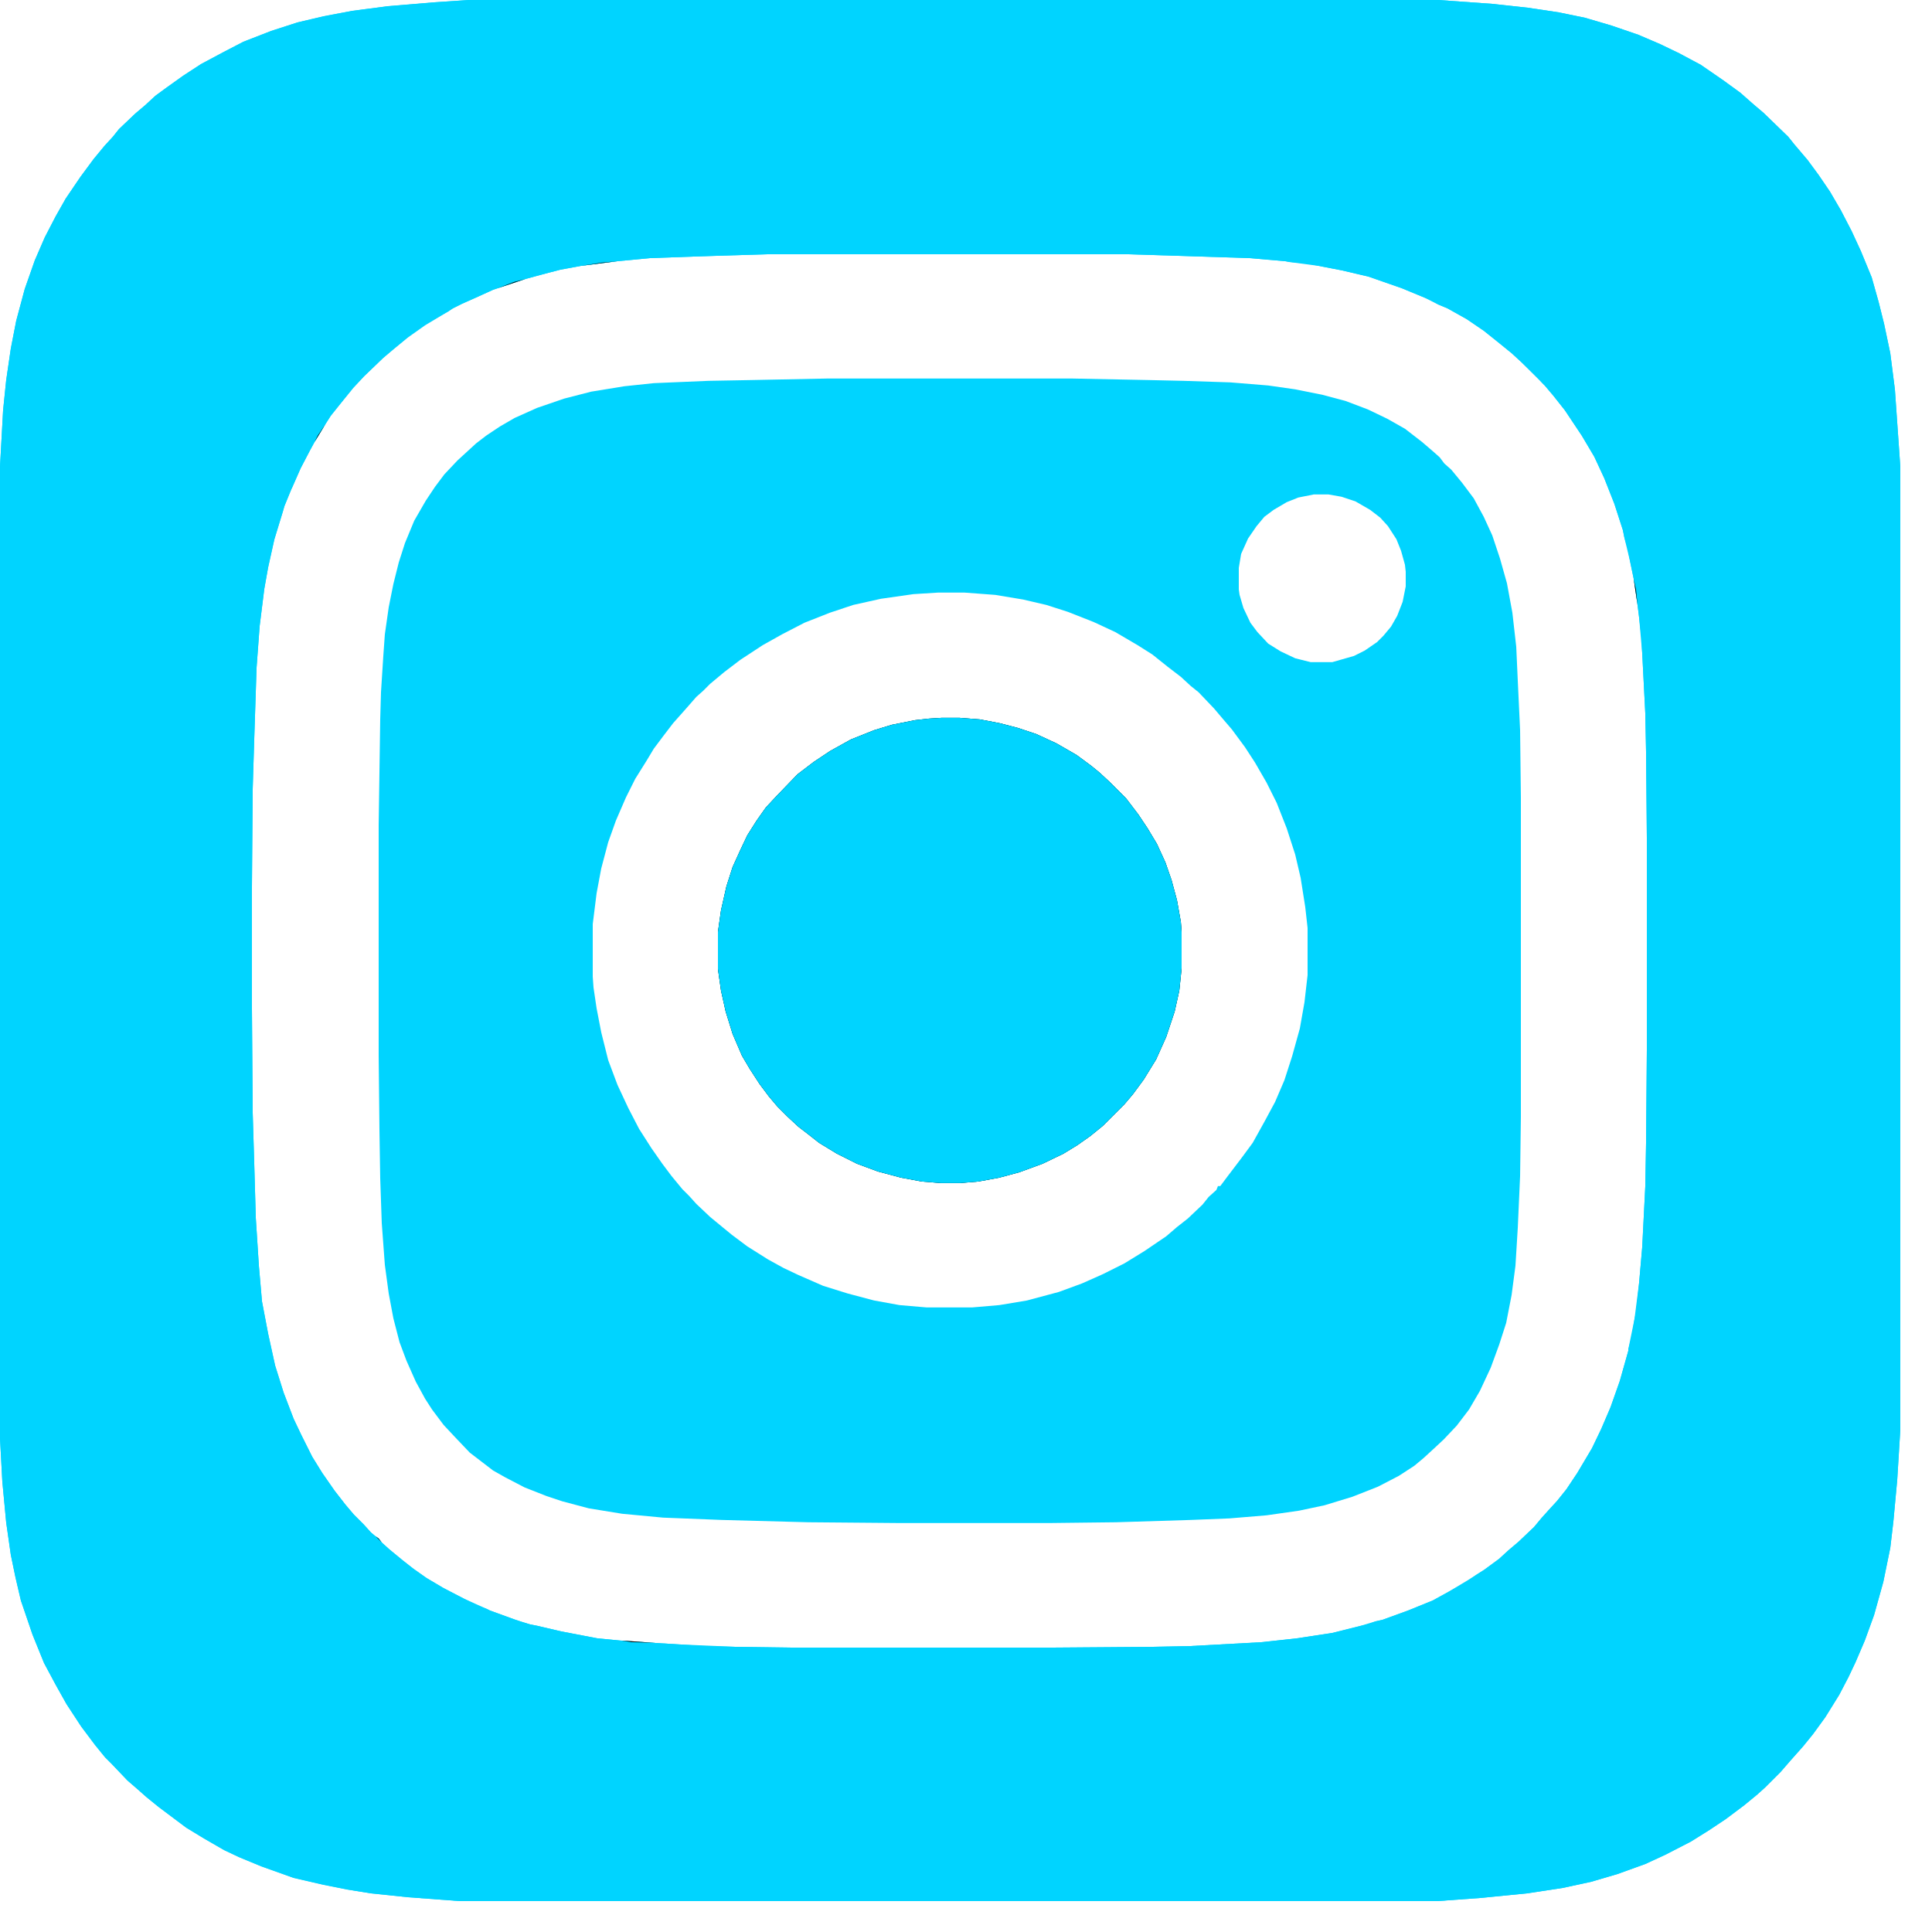
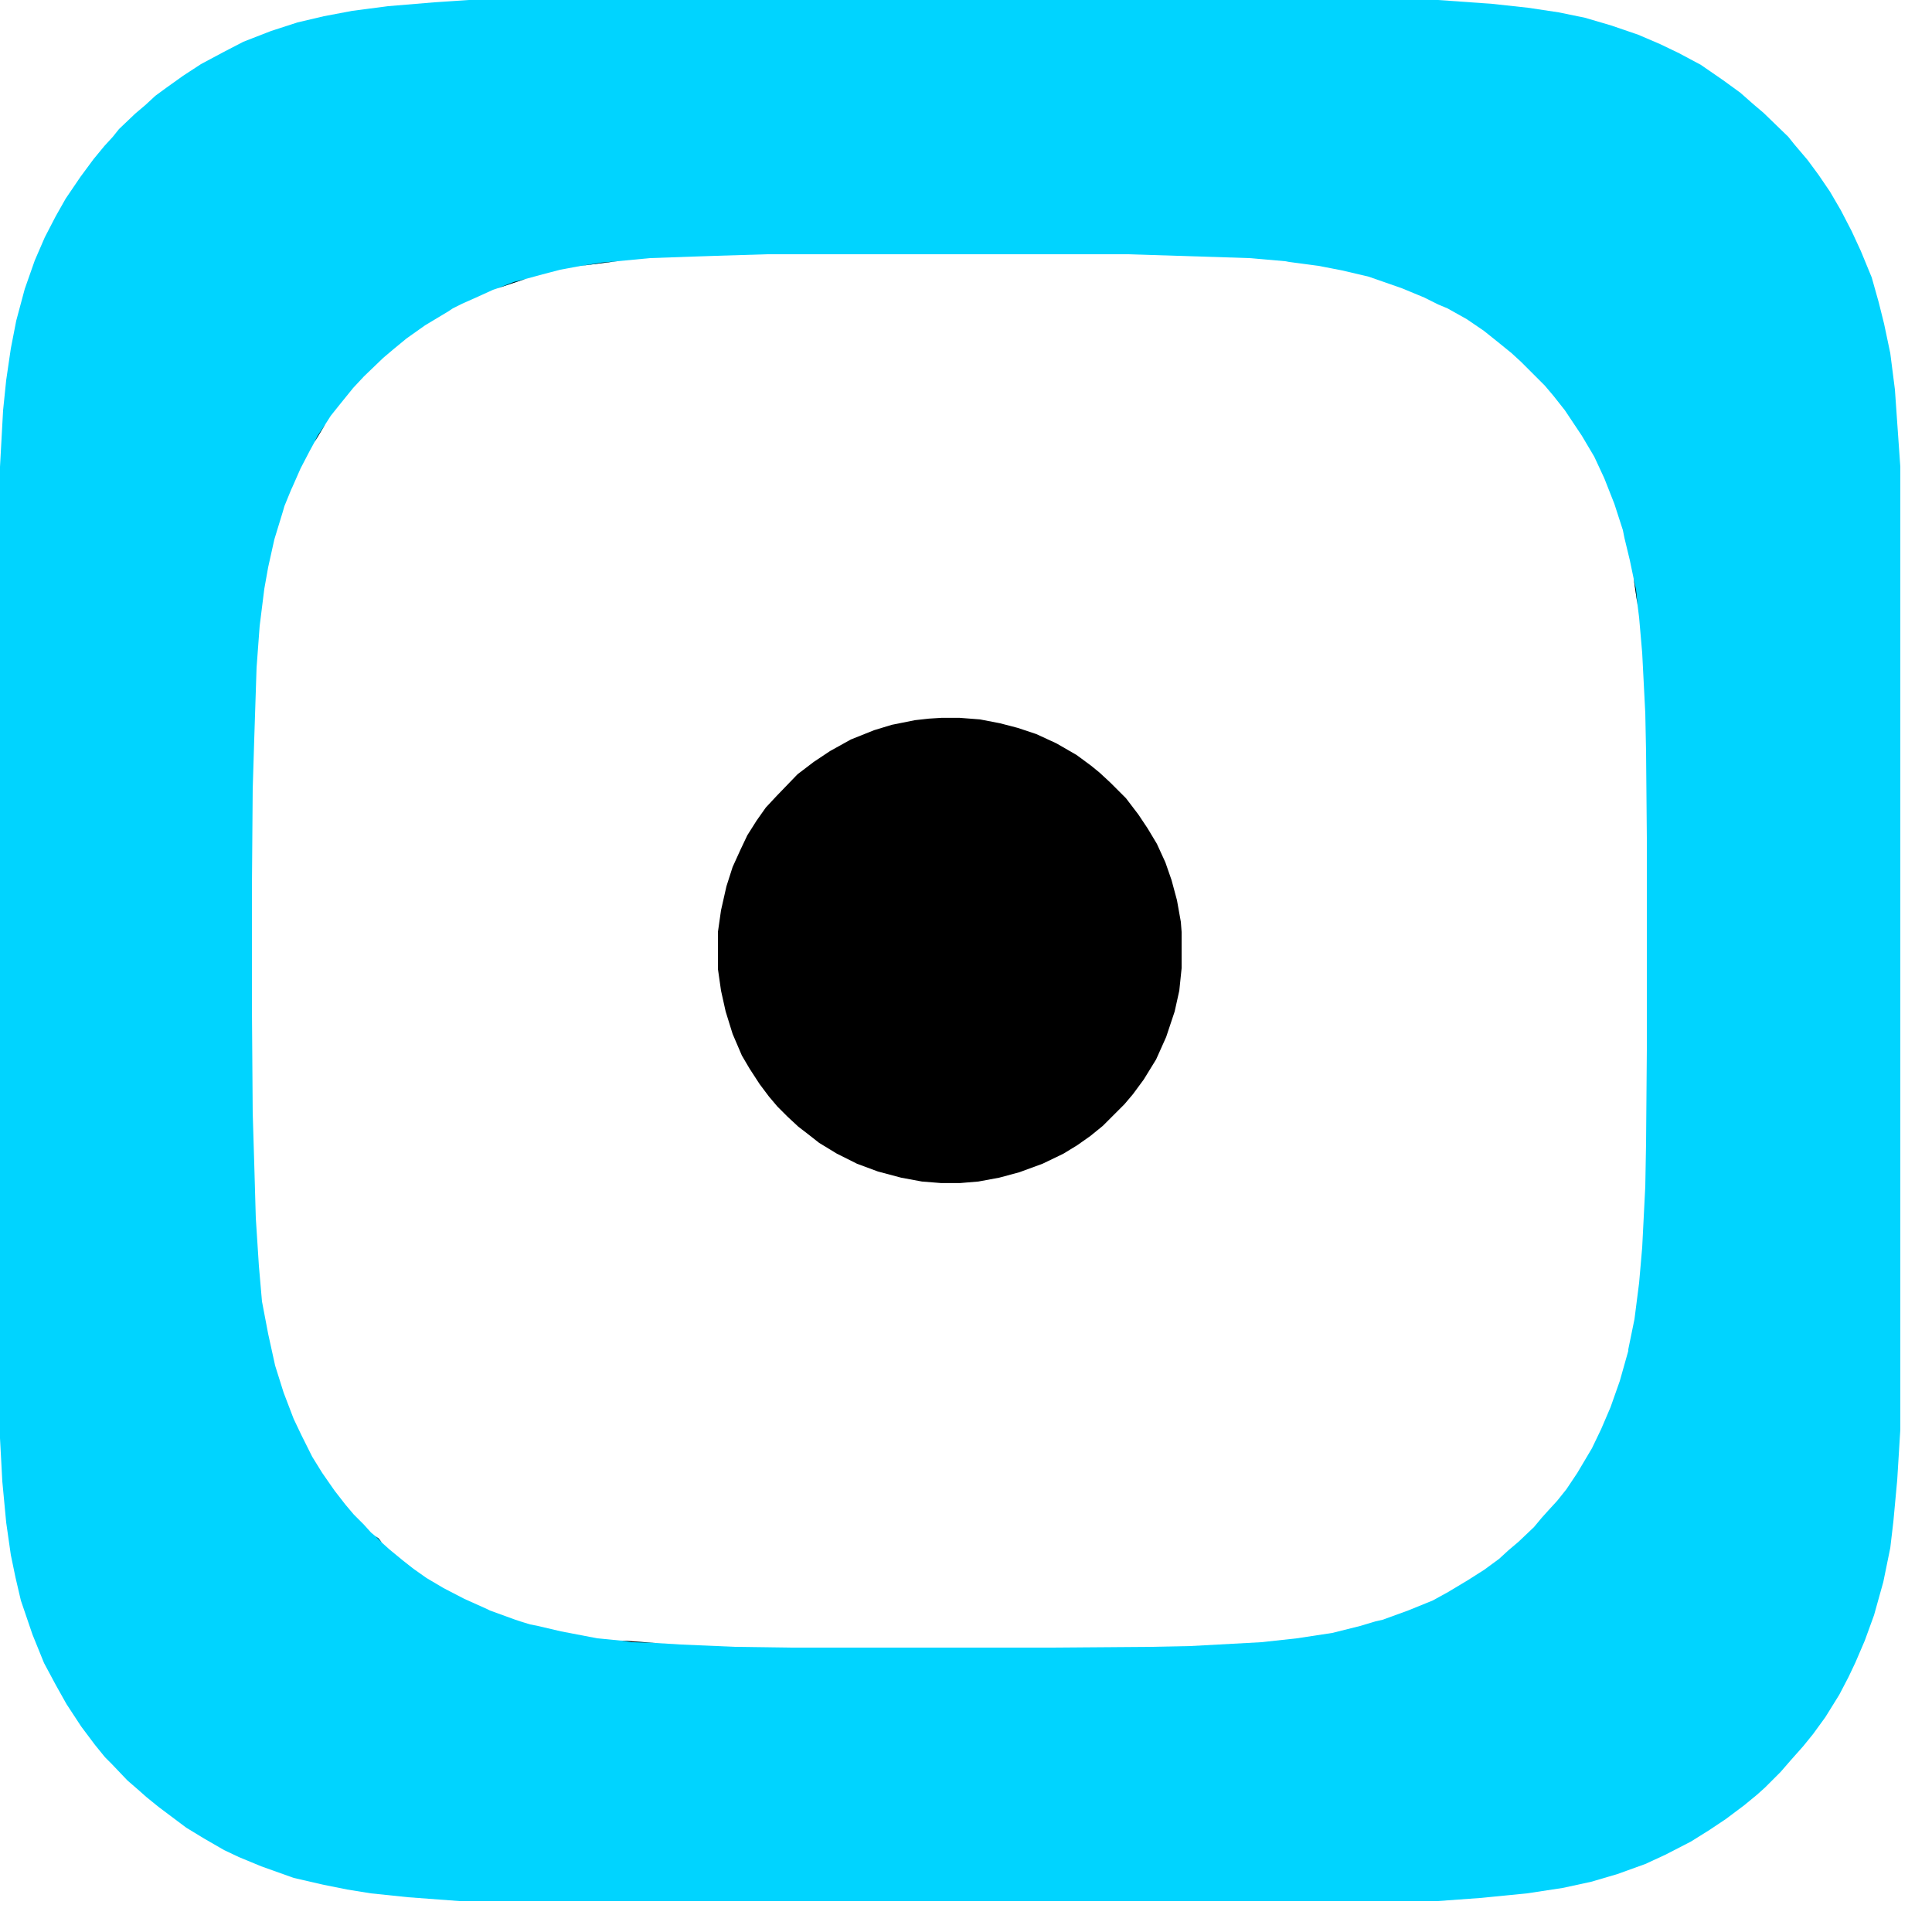
<svg xmlns="http://www.w3.org/2000/svg" width="25" height="25" viewBox="0 0 25 25" fill="none">
  <g clip-path="url(#clip0_417_3390)">
-     <path d="M15.28 11.929L15.29 12.059V12.529L15.26 12.819L15.2 13.089L15.09 13.419L14.96 13.709L14.8 13.969L14.66 14.159L14.55 14.289L14.27 14.569L14.11 14.699L13.94 14.819L13.76 14.929L13.49 15.059L13.19 15.169L12.93 15.239L12.66 15.289L12.42 15.309H12.18L11.93 15.289L11.66 15.239L11.36 15.159L11.09 15.059L10.83 14.929L10.6 14.789L10.46 14.679L10.33 14.579L10.19 14.449L10.06 14.319L9.95 14.189L9.83 14.029L9.7 13.829L9.6 13.659L9.48 13.379L9.39 13.089L9.33 12.819L9.29 12.539V12.059L9.33 11.779L9.4 11.469L9.48 11.219L9.58 10.999L9.67 10.809L9.79 10.619L9.91 10.449L10.05 10.299L10.32 10.019L10.53 9.859L10.74 9.719L11.01 9.569L11.31 9.449L11.54 9.379L11.84 9.319L12.02 9.299L12.18 9.289H12.42L12.68 9.309L12.94 9.359L13.17 9.419L13.41 9.499L13.67 9.619L13.93 9.769L14.12 9.909L14.23 9.999L14.37 10.129L14.57 10.329L14.73 10.539L14.85 10.719L14.97 10.919L15.08 11.159L15.16 11.389L15.23 11.649L15.28 11.929Z" fill="#00D4FF" />
-     <path d="M19.67 9.448L19.64 8.808L19.62 8.368L19.57 7.928L19.5 7.548L19.41 7.228L19.31 6.928L19.2 6.688L19.07 6.448L18.92 6.248L18.78 6.078L18.69 5.998L18.63 5.918L18.54 5.838L18.4 5.718L18.18 5.548L17.95 5.418L17.7 5.298L17.41 5.188L17.11 5.108L16.76 5.038L16.41 4.988L15.92 4.948L15.31 4.928L14.87 4.918L13.87 4.898H10.71L9.72 4.918L9.17 4.928L8.46 4.958L8.08 4.998L7.65 5.068L7.3 5.158L6.95 5.278L6.66 5.408L6.47 5.518L6.29 5.638L6.16 5.738L5.92 5.958L5.75 6.138L5.63 6.298L5.51 6.478L5.36 6.738L5.24 7.028L5.16 7.278L5.09 7.558L5.03 7.858L4.98 8.208L4.96 8.488L4.93 8.958L4.92 9.308L4.9 10.678V13.658L4.91 14.618L4.92 15.248L4.94 15.828L4.98 16.368L5.03 16.738L5.09 17.058L5.17 17.368L5.26 17.608L5.38 17.878L5.5 18.098L5.59 18.238L5.74 18.438L5.88 18.588L6.08 18.798L6.25 18.928L6.38 19.028L6.54 19.118L6.79 19.248L7.07 19.358L7.28 19.428L7.62 19.518L8.05 19.588L8.58 19.638L9.34 19.668L10.46 19.698L11.63 19.708H13.59L14.44 19.698L15.41 19.668L15.91 19.648L16.39 19.608L16.81 19.548L17.14 19.478L17.5 19.368L17.83 19.238L18.1 19.098L18.3 18.968L18.42 18.868L18.54 18.758L18.68 18.628L18.85 18.448L19.01 18.238L19.15 17.998L19.29 17.698L19.4 17.398L19.49 17.118L19.56 16.758L19.61 16.378L19.64 15.888L19.67 15.218L19.68 14.458V10.318L19.67 9.448ZM16.92 12.618L16.88 12.968L16.82 13.308L16.72 13.668L16.62 13.978L16.5 14.258L16.36 14.518L16.21 14.788L16.07 14.978L15.88 15.228L15.79 15.348H15.76L15.74 15.398L15.64 15.488L15.56 15.588L15.37 15.768L15.23 15.878L15.09 15.998L14.81 16.188L14.55 16.348L14.27 16.488L14 16.608L13.7 16.718L13.29 16.828L12.93 16.888L12.58 16.918H11.99L11.64 16.888L11.31 16.828L10.97 16.738L10.65 16.638L10.33 16.498L10.14 16.408L9.94 16.298L9.67 16.128L9.47 15.978L9.36 15.888L9.19 15.748L9.01 15.578L8.92 15.478L8.83 15.388L8.69 15.218L8.57 15.058L8.43 14.858L8.27 14.608L8.13 14.338L7.99 14.038L7.87 13.718L7.78 13.358L7.72 13.048L7.68 12.778L7.67 12.638V11.958L7.72 11.558L7.78 11.238L7.87 10.898L7.97 10.618L8.1 10.318L8.22 10.078L8.37 9.838L8.46 9.688L8.58 9.528L8.71 9.358L8.87 9.178L9.01 9.018L9.1 8.938L9.19 8.848L9.37 8.698L9.58 8.538L9.87 8.348L10.12 8.208L10.41 8.058L10.74 7.928L11.04 7.828L11.4 7.748L11.82 7.688L12.14 7.668H12.48L12.88 7.698L13.24 7.758L13.54 7.828L13.82 7.918L14.15 8.048L14.43 8.178L14.72 8.348L14.91 8.468L15.11 8.628L15.28 8.758L15.41 8.878L15.51 8.958L15.71 9.168L15.82 9.298L15.94 9.438L16.11 9.668L16.24 9.868L16.39 10.128L16.52 10.388L16.65 10.718L16.76 11.058L16.83 11.358L16.89 11.738L16.92 12.008V12.618ZM18.19 7.588L18.15 7.788L18.08 7.968L18 8.108L17.9 8.228L17.82 8.308L17.66 8.418L17.52 8.488L17.31 8.548L17.24 8.568H16.96L16.76 8.518L16.57 8.428L16.41 8.328L16.27 8.178L16.18 8.058L16.09 7.868L16.04 7.698L16.03 7.628V7.348L16.06 7.168L16.15 6.968L16.26 6.808L16.36 6.688L16.48 6.598L16.65 6.498L16.8 6.438L17 6.398H17.19L17.36 6.428L17.54 6.488L17.73 6.598L17.86 6.698L17.96 6.808L18.07 6.978L18.13 7.128L18.18 7.308L18.19 7.398V7.588Z" fill="#00D4FF" />
    <path d="M24.55 5.47L24.52 5.04L24.46 4.57L24.38 4.19L24.31 3.91L24.22 3.59L24.08 3.25L23.96 2.99L23.82 2.72L23.68 2.48L23.53 2.26L23.39 2.07L23.22 1.87L23.14 1.77L22.82 1.46L22.69 1.35L22.52 1.2L22.3 1.04L22.01 0.84L21.73 0.69L21.48 0.57L21.2 0.45L20.85 0.33L20.51 0.23L20.17 0.16L19.77 0.1L19.31 0.05L18.61 0H6.07L5.62 0.03L5.02 0.08L4.56 0.14L4.19 0.21L3.85 0.29L3.51 0.4L3.15 0.54L2.88 0.68L2.6 0.83L2.37 0.98L2.16 1.13L2.01 1.24L1.88 1.36L1.75 1.47L1.54 1.67L1.46 1.77L1.35 1.89L1.21 2.06L1.04 2.29L0.85 2.57L0.72 2.8L0.58 3.07L0.45 3.37L0.32 3.74L0.21 4.15L0.14 4.51L0.08 4.92L0.04 5.31L0 6.04V18.61L0.03 19.17L0.08 19.7L0.14 20.12L0.2 20.41L0.27 20.71L0.42 21.15L0.57 21.52L0.72 21.8L0.86 22.05L1.05 22.34L1.23 22.58L1.36 22.74L1.45 22.83L1.65 23.04L1.8 23.17L1.89 23.25L2.05 23.38L2.21 23.5L2.41 23.65L2.64 23.79L2.9 23.94L3.09 24.03L3.38 24.15L3.8 24.3L4.19 24.39L4.49 24.45L4.8 24.5L5.28 24.55L5.95 24.6H18.6L19.15 24.56L19.76 24.5L20.22 24.43L20.59 24.35L20.93 24.25L21.29 24.12L21.55 24L21.88 23.83L22.12 23.68L22.33 23.54L22.57 23.36L22.74 23.22L22.84 23.13L23.04 22.93L23.17 22.78L23.33 22.6L23.46 22.44L23.62 22.22L23.8 21.93L23.92 21.7L24.01 21.51L24.13 21.23L24.25 20.9L24.37 20.47L24.46 20.03L24.5 19.69L24.55 19.15L24.59 18.5V6.04L24.55 5.47ZM21.31 13.59L21.3 14.79L21.29 15.35L21.25 16.14L21.21 16.6L21.15 17.07L21.07 17.46V17.48L20.96 17.87L20.84 18.21L20.72 18.49L20.6 18.74L20.41 19.06L20.27 19.27L20.15 19.42L20.04 19.54L19.95 19.64L19.85 19.76L19.65 19.95L19.52 20.06L19.4 20.17L19.21 20.31L19.1 20.38L18.99 20.45L18.74 20.6L18.54 20.71L18.22 20.84L17.89 20.96L17.8 20.98L17.6 21.04L17.24 21.13L16.78 21.2L16.32 21.25L15.4 21.3L14.9 21.31L13.58 21.32H10.23L9.51 21.31L8.81 21.28L8.48 21.26L8.04 21.23L7.73 21.2L7.26 21.11L6.96 21.04L6.86 21.02L6.73 20.98L6.67 20.96L6.34 20.84L6.3 20.82L6.01 20.69L5.74 20.55L5.52 20.42L5.35 20.3L5.21 20.19L5.04 20.05L4.94 19.96L4.9 19.91L4.86 19.88L4.8 19.83L4.71 19.73L4.58 19.6L4.47 19.47L4.33 19.29L4.17 19.06L4.04 18.85L3.9 18.57L3.8 18.36L3.67 18.02L3.56 17.67L3.47 17.26L3.39 16.84L3.35 16.38L3.31 15.76L3.29 15.06L3.27 14.4L3.26 13.05V11.47L3.27 10.21L3.29 9.56L3.32 8.64L3.36 8.1L3.42 7.62L3.47 7.34L3.55 6.98L3.66 6.62L3.68 6.55L3.77 6.33L3.78 6.31L3.89 6.06L4.01 5.83L4.07 5.72L4.21 5.49L4.28 5.38L4.4 5.23L4.57 5.02L4.71 4.87L4.96 4.63L5.09 4.52L5.26 4.38L5.5 4.21L5.8 4.03L5.86 3.99L5.98 3.93L6.16 3.85L6.38 3.75L6.44 3.73L6.8 3.61L7.02 3.55L7.25 3.49L7.52 3.44L7.99 3.38L8.41 3.34L8.97 3.32L9.27 3.31L9.93 3.29H14.59L15.23 3.31L16.17 3.34L16.63 3.38L16.68 3.39L17.06 3.44L17.37 3.5L17.71 3.58L18.14 3.73L18.43 3.85L18.61 3.94L18.73 3.99L18.98 4.13L19.2 4.28L19.4 4.44L19.56 4.57L19.68 4.68L19.99 4.99L20.1 5.12L20.25 5.31L20.47 5.64L20.63 5.91L20.76 6.19L20.89 6.52L21 6.86L21.02 6.96L21.09 7.25L21.14 7.49L21.19 7.83L21.21 7.99L21.25 8.45L21.29 9.23L21.3 9.73L21.31 10.84V13.59Z" fill="#00D4FF" />
-     <path d="M24.55 5.47L24.52 5.04L24.46 4.57L24.38 4.19L24.31 3.91L24.22 3.59L24.08 3.25L23.96 2.99L23.82 2.72L23.68 2.48L23.53 2.26L23.39 2.07L23.22 1.87L23.14 1.77L22.82 1.46L22.69 1.35L22.52 1.2L22.3 1.04L22.01 0.84L21.73 0.69L21.48 0.57L21.2 0.45L20.85 0.33L20.51 0.23L20.17 0.16L19.77 0.1L19.31 0.05L18.61 0H6.07L5.62 0.03L5.02 0.08L4.56 0.14L4.19 0.21L3.85 0.29L3.51 0.4L3.15 0.54L2.88 0.68L2.6 0.83L2.37 0.98L2.16 1.13L2.01 1.24L1.88 1.36L1.75 1.47L1.54 1.67L1.46 1.77L1.35 1.89L1.21 2.06L1.04 2.29L0.85 2.57L0.72 2.8L0.58 3.07L0.45 3.37L0.32 3.74L0.21 4.15L0.14 4.51L0.08 4.92L0.04 5.31L0 6.04V18.61L0.03 19.17L0.08 19.7L0.14 20.12L0.2 20.41L0.27 20.71L0.42 21.15L0.57 21.52L0.72 21.8L0.86 22.05L1.05 22.34L1.23 22.58L1.36 22.74L1.45 22.83L1.65 23.04L1.8 23.17L1.89 23.25L2.05 23.38L2.21 23.5L2.41 23.65L2.64 23.79L2.9 23.94L3.09 24.03L3.38 24.15L3.8 24.3L4.19 24.39L4.49 24.45L4.8 24.5L5.28 24.55L5.95 24.6H18.6L19.15 24.56L19.76 24.5L20.22 24.43L20.59 24.35L20.93 24.25L21.29 24.12L21.55 24L21.88 23.83L22.12 23.68L22.33 23.54L22.57 23.36L22.74 23.22L22.84 23.13L23.04 22.93L23.17 22.78L23.33 22.6L23.46 22.44L23.62 22.22L23.8 21.93L23.92 21.7L24.01 21.51L24.13 21.23L24.25 20.9L24.37 20.47L24.46 20.03L24.5 19.69L24.55 19.15L24.59 18.5V6.04L24.55 5.47ZM21.31 13.59L21.3 14.79L21.29 15.35L21.25 16.14L21.21 16.6L21.17 16.98L21.15 17.07L21.11 17.32L21.07 17.46V17.48L20.96 17.87L20.84 18.21L20.72 18.49L20.6 18.74L20.41 19.06L20.27 19.27L20.15 19.42L20.04 19.54L19.95 19.64L19.85 19.76L19.65 19.95L19.52 20.06L19.4 20.17L19.21 20.31L19.1 20.38L18.96 20.48L18.74 20.6L18.54 20.71L18.22 20.84L17.89 20.96L17.8 20.98L17.7 21.02L17.6 21.04L17.24 21.13L16.78 21.2L16.32 21.25L15.4 21.3L14.9 21.31L13.58 21.32H10.23L9.51 21.31L9.11 21.3L8.81 21.28L8.48 21.26L8.04 21.23L7.73 21.2L7.26 21.11L6.96 21.04L6.86 21.02L6.73 20.98L6.67 20.96L6.34 20.84L6.3 20.82L6.19 20.78L6.01 20.69L5.74 20.55L5.52 20.42L5.35 20.3L5.21 20.19L5.04 20.05L4.94 19.96L4.9 19.91L4.86 19.88L4.8 19.83L4.71 19.73L4.58 19.6L4.47 19.47L4.33 19.29L4.17 19.06L4.04 18.85L3.9 18.57L3.8 18.36L3.67 18.02L3.56 17.67L3.47 17.26L3.39 16.84L3.35 16.38L3.31 15.76L3.29 15.06L3.27 14.4L3.26 13.05V11.47L3.27 10.21L3.29 9.56L3.32 8.64L3.36 8.1L3.42 7.62L3.47 7.34L3.55 6.98L3.66 6.62L3.68 6.55L3.77 6.33L3.78 6.31L3.89 6.06L4.01 5.83L4.07 5.72L4.21 5.49L4.28 5.38L4.4 5.23L4.57 5.02L4.71 4.87L4.96 4.63L5.09 4.52L5.26 4.38L5.29 4.35L5.53 4.18L5.8 4.03L5.86 3.99L5.98 3.93L6.16 3.85L6.38 3.75L6.44 3.73L6.8 3.61L7.02 3.55L7.25 3.49L7.52 3.44L7.99 3.38L8.41 3.34L8.97 3.32L9.27 3.31L9.93 3.29H14.59L15.23 3.31L16.17 3.34L16.63 3.38L16.68 3.39L16.92 3.41L17.06 3.44L17.37 3.5L17.71 3.58L18.14 3.73L18.43 3.85L18.49 3.87L18.61 3.94L18.73 3.99L18.98 4.13L19.2 4.28L19.4 4.44L19.56 4.57L19.68 4.68L19.91 4.9L19.96 4.96L19.99 4.99L20.1 5.12L20.25 5.31L20.47 5.64L20.63 5.91L20.76 6.19L20.89 6.52L21 6.86L21.02 6.96L21.06 7.09L21.09 7.25L21.14 7.49L21.19 7.83L21.21 7.99L21.24 8.25L21.25 8.45L21.29 9.23L21.3 9.73L21.31 10.84V13.59Z" fill="#00D4FF" />
    <path d="M21.17 7.629L21.14 7.489L21.19 7.829L21.17 7.629ZM8.04 21.229L8.17 21.249L8.48 21.259L8.04 21.229ZM7.78 3.399L7.52 3.439L7.99 3.379L7.78 3.399ZM6.65 3.649L6.44 3.729L6.8 3.609L6.65 3.649ZM4.9 19.909L4.86 19.879L4.94 19.959L4.9 19.909ZM4.11 5.639L4.07 5.719L4.21 5.489L4.11 5.639Z" fill="black" />
    <path d="M15.29 12.059V12.529L15.26 12.819L15.2 13.089L15.09 13.419L14.96 13.709L14.8 13.969L14.66 14.159L14.55 14.289L14.27 14.569L14.11 14.699L13.94 14.819L13.76 14.929L13.49 15.059L13.19 15.169L12.93 15.239L12.66 15.289L12.42 15.309H12.18L11.93 15.289L11.66 15.239L11.36 15.159L11.09 15.059L10.83 14.929L10.6 14.789L10.46 14.679L10.33 14.579L10.19 14.449L10.06 14.319L9.95 14.189L9.83 14.029L9.7 13.829L9.6 13.659L9.48 13.379L9.39 13.089L9.33 12.819L9.29 12.539V12.059L9.33 11.779L9.4 11.469L9.48 11.219L9.58 10.999L9.67 10.809L9.79 10.619L9.91 10.449L10.05 10.299L10.32 10.019L10.53 9.859L10.74 9.719L11.01 9.569L11.31 9.449L11.54 9.379L11.84 9.319L12.02 9.299L12.18 9.289H12.42L12.68 9.309L12.94 9.359L13.17 9.419L13.41 9.499L13.67 9.619L13.93 9.769L14.12 9.909L14.23 9.999L14.37 10.129L14.57 10.329L14.73 10.539L14.85 10.719L14.97 10.919L15.08 11.159L15.16 11.389L15.23 11.649L15.28 11.929L15.29 12.059Z" fill="black" />
-     <path d="M15.29 12.059V12.529L15.26 12.819L15.2 13.089L15.09 13.419L14.96 13.709L14.8 13.969L14.66 14.159L14.55 14.289L14.27 14.569L14.11 14.699L13.94 14.819L13.76 14.929L13.49 15.059L13.19 15.169L12.93 15.239L12.66 15.289L12.42 15.309H12.18L11.93 15.289L11.66 15.239L11.36 15.159L11.09 15.059L10.83 14.929L10.6 14.789L10.46 14.679L10.33 14.579L10.19 14.449L10.06 14.319L9.95 14.189L9.83 14.029L9.7 13.829L9.6 13.659L9.48 13.379L9.39 13.089L9.33 12.819L9.29 12.539V12.059L9.33 11.779L9.4 11.469L9.48 11.219L9.58 10.999L9.67 10.809L9.79 10.619L9.91 10.449L10.05 10.299L10.32 10.019L10.53 9.859L10.74 9.719L11.01 9.569L11.31 9.449L11.54 9.379L11.84 9.319L12.02 9.299L12.18 9.289H12.42L12.68 9.309L12.94 9.359L13.17 9.419L13.41 9.499L13.67 9.619L13.93 9.769L14.12 9.909L14.23 9.999L14.37 10.129L14.57 10.329L14.73 10.539L14.85 10.719L14.97 10.919L15.08 11.159L15.16 11.389L15.23 11.649L15.28 11.929L15.29 12.059Z" fill="#00D4FF" />
  </g>
  <defs>
    <clipPath id="clip0_417_3390">
      <rect width="24.59" height="24.6" fill="white" />
    </clipPath>
  </defs>
</svg>